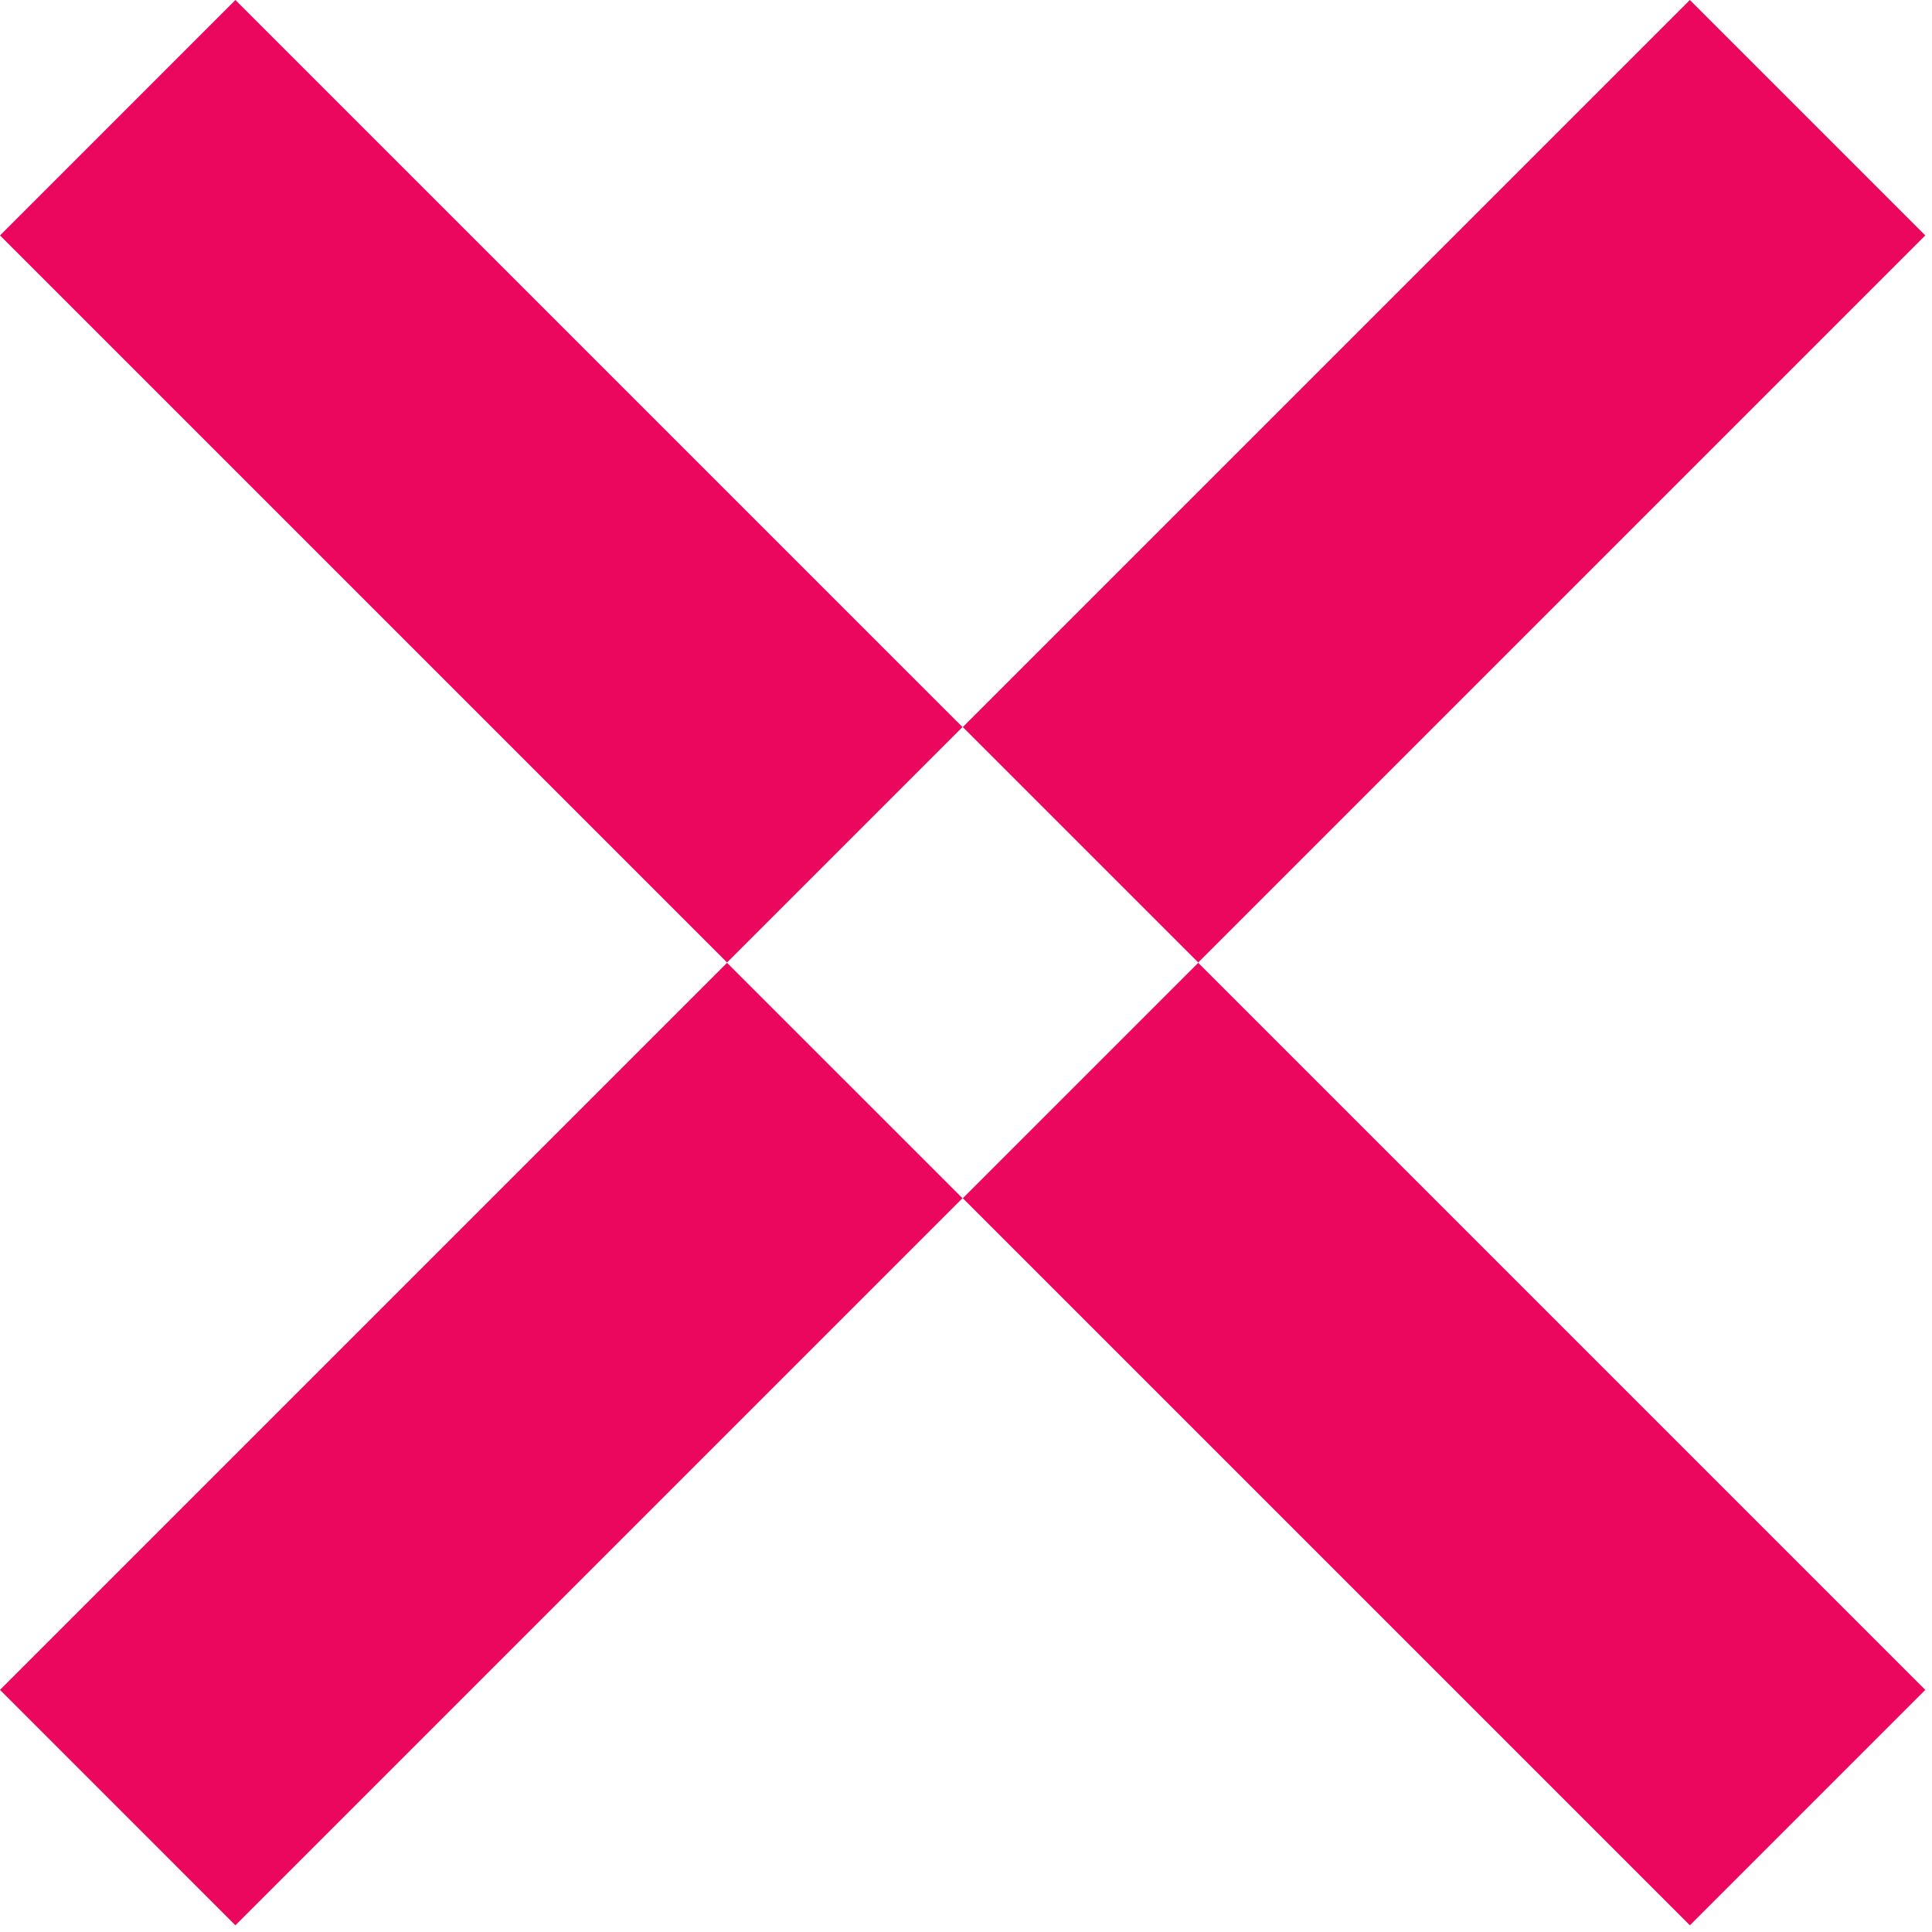
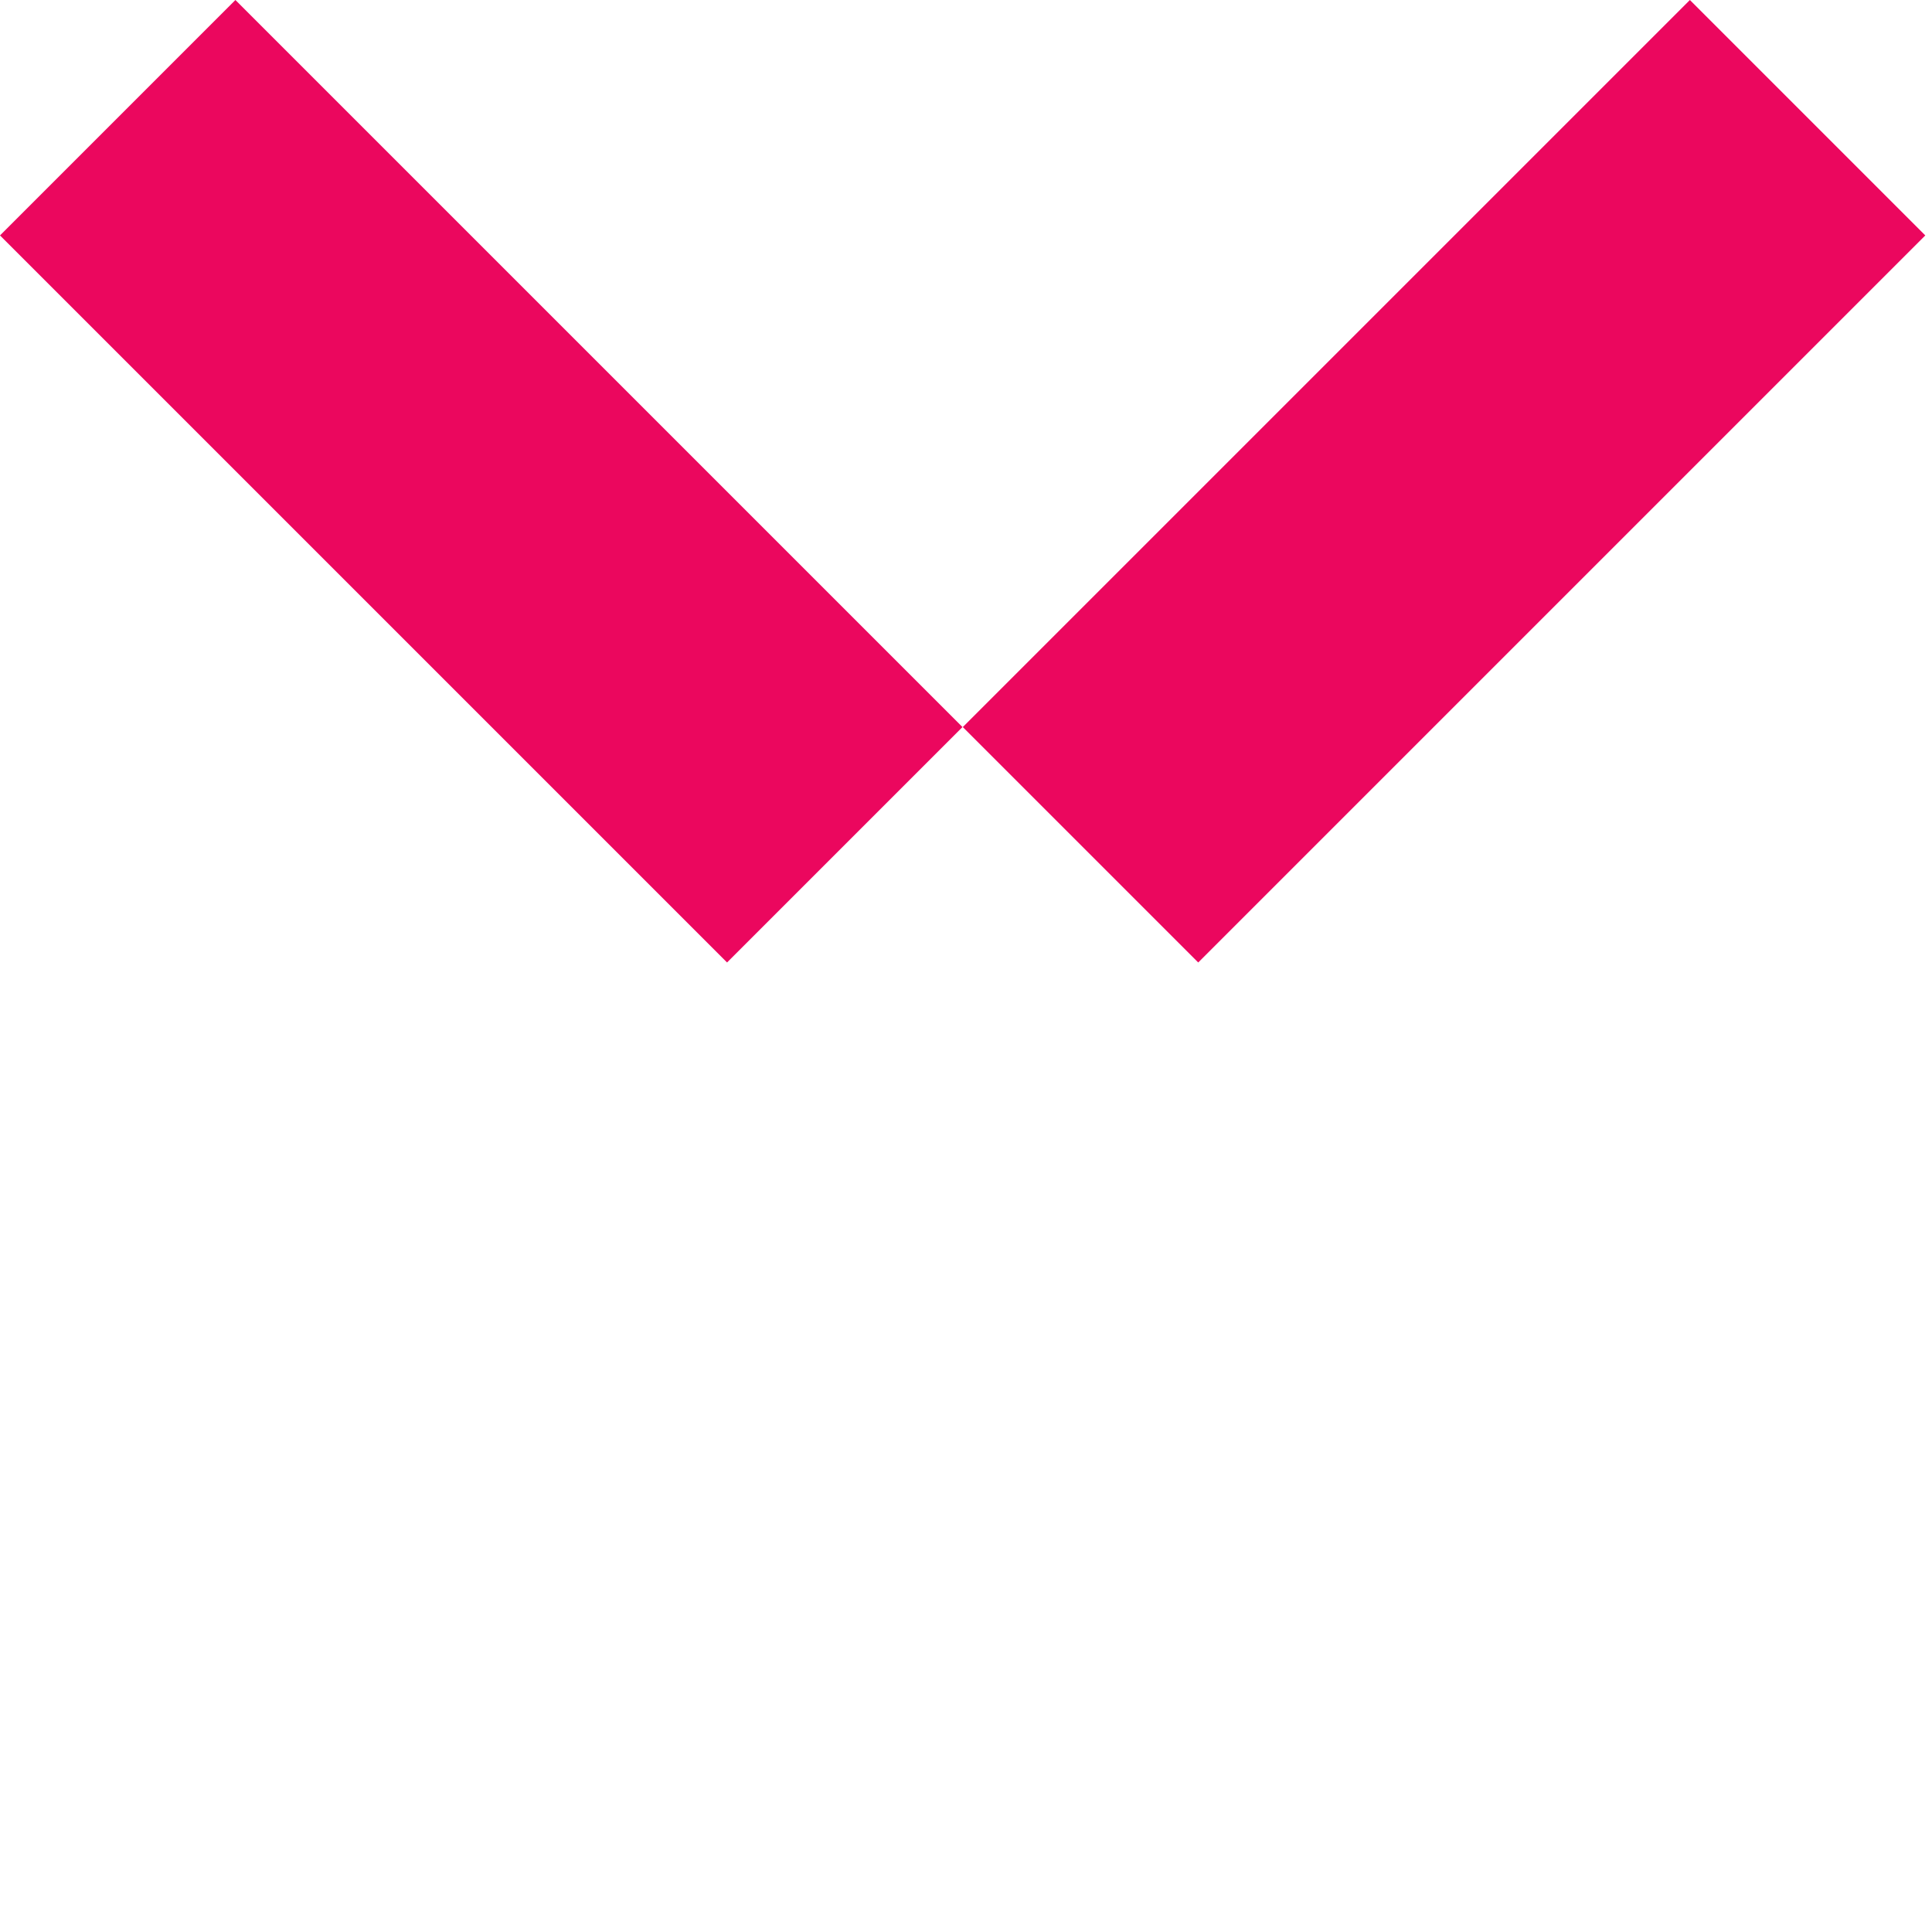
<svg xmlns="http://www.w3.org/2000/svg" width="89" height="89" viewBox="0 0 89 89" fill="none">
  <path d="M88.691 10.845L55.198 44.338L44.353 33.493L77.847 0L88.691 10.845Z" fill="#EB075E" />
-   <path d="M77.847 88.692L44.353 55.198L55.198 44.354L88.691 77.847L77.847 88.692Z" fill="#EB075E" />
-   <path d="M44.338 55.198L10.844 88.692L-0 77.847L33.493 44.354L44.338 55.198Z" fill="#EB075E" />
  <path d="M33.493 44.338L-0 10.845L10.844 0L44.338 33.493L33.493 44.338Z" fill="#EB075E" />
</svg>